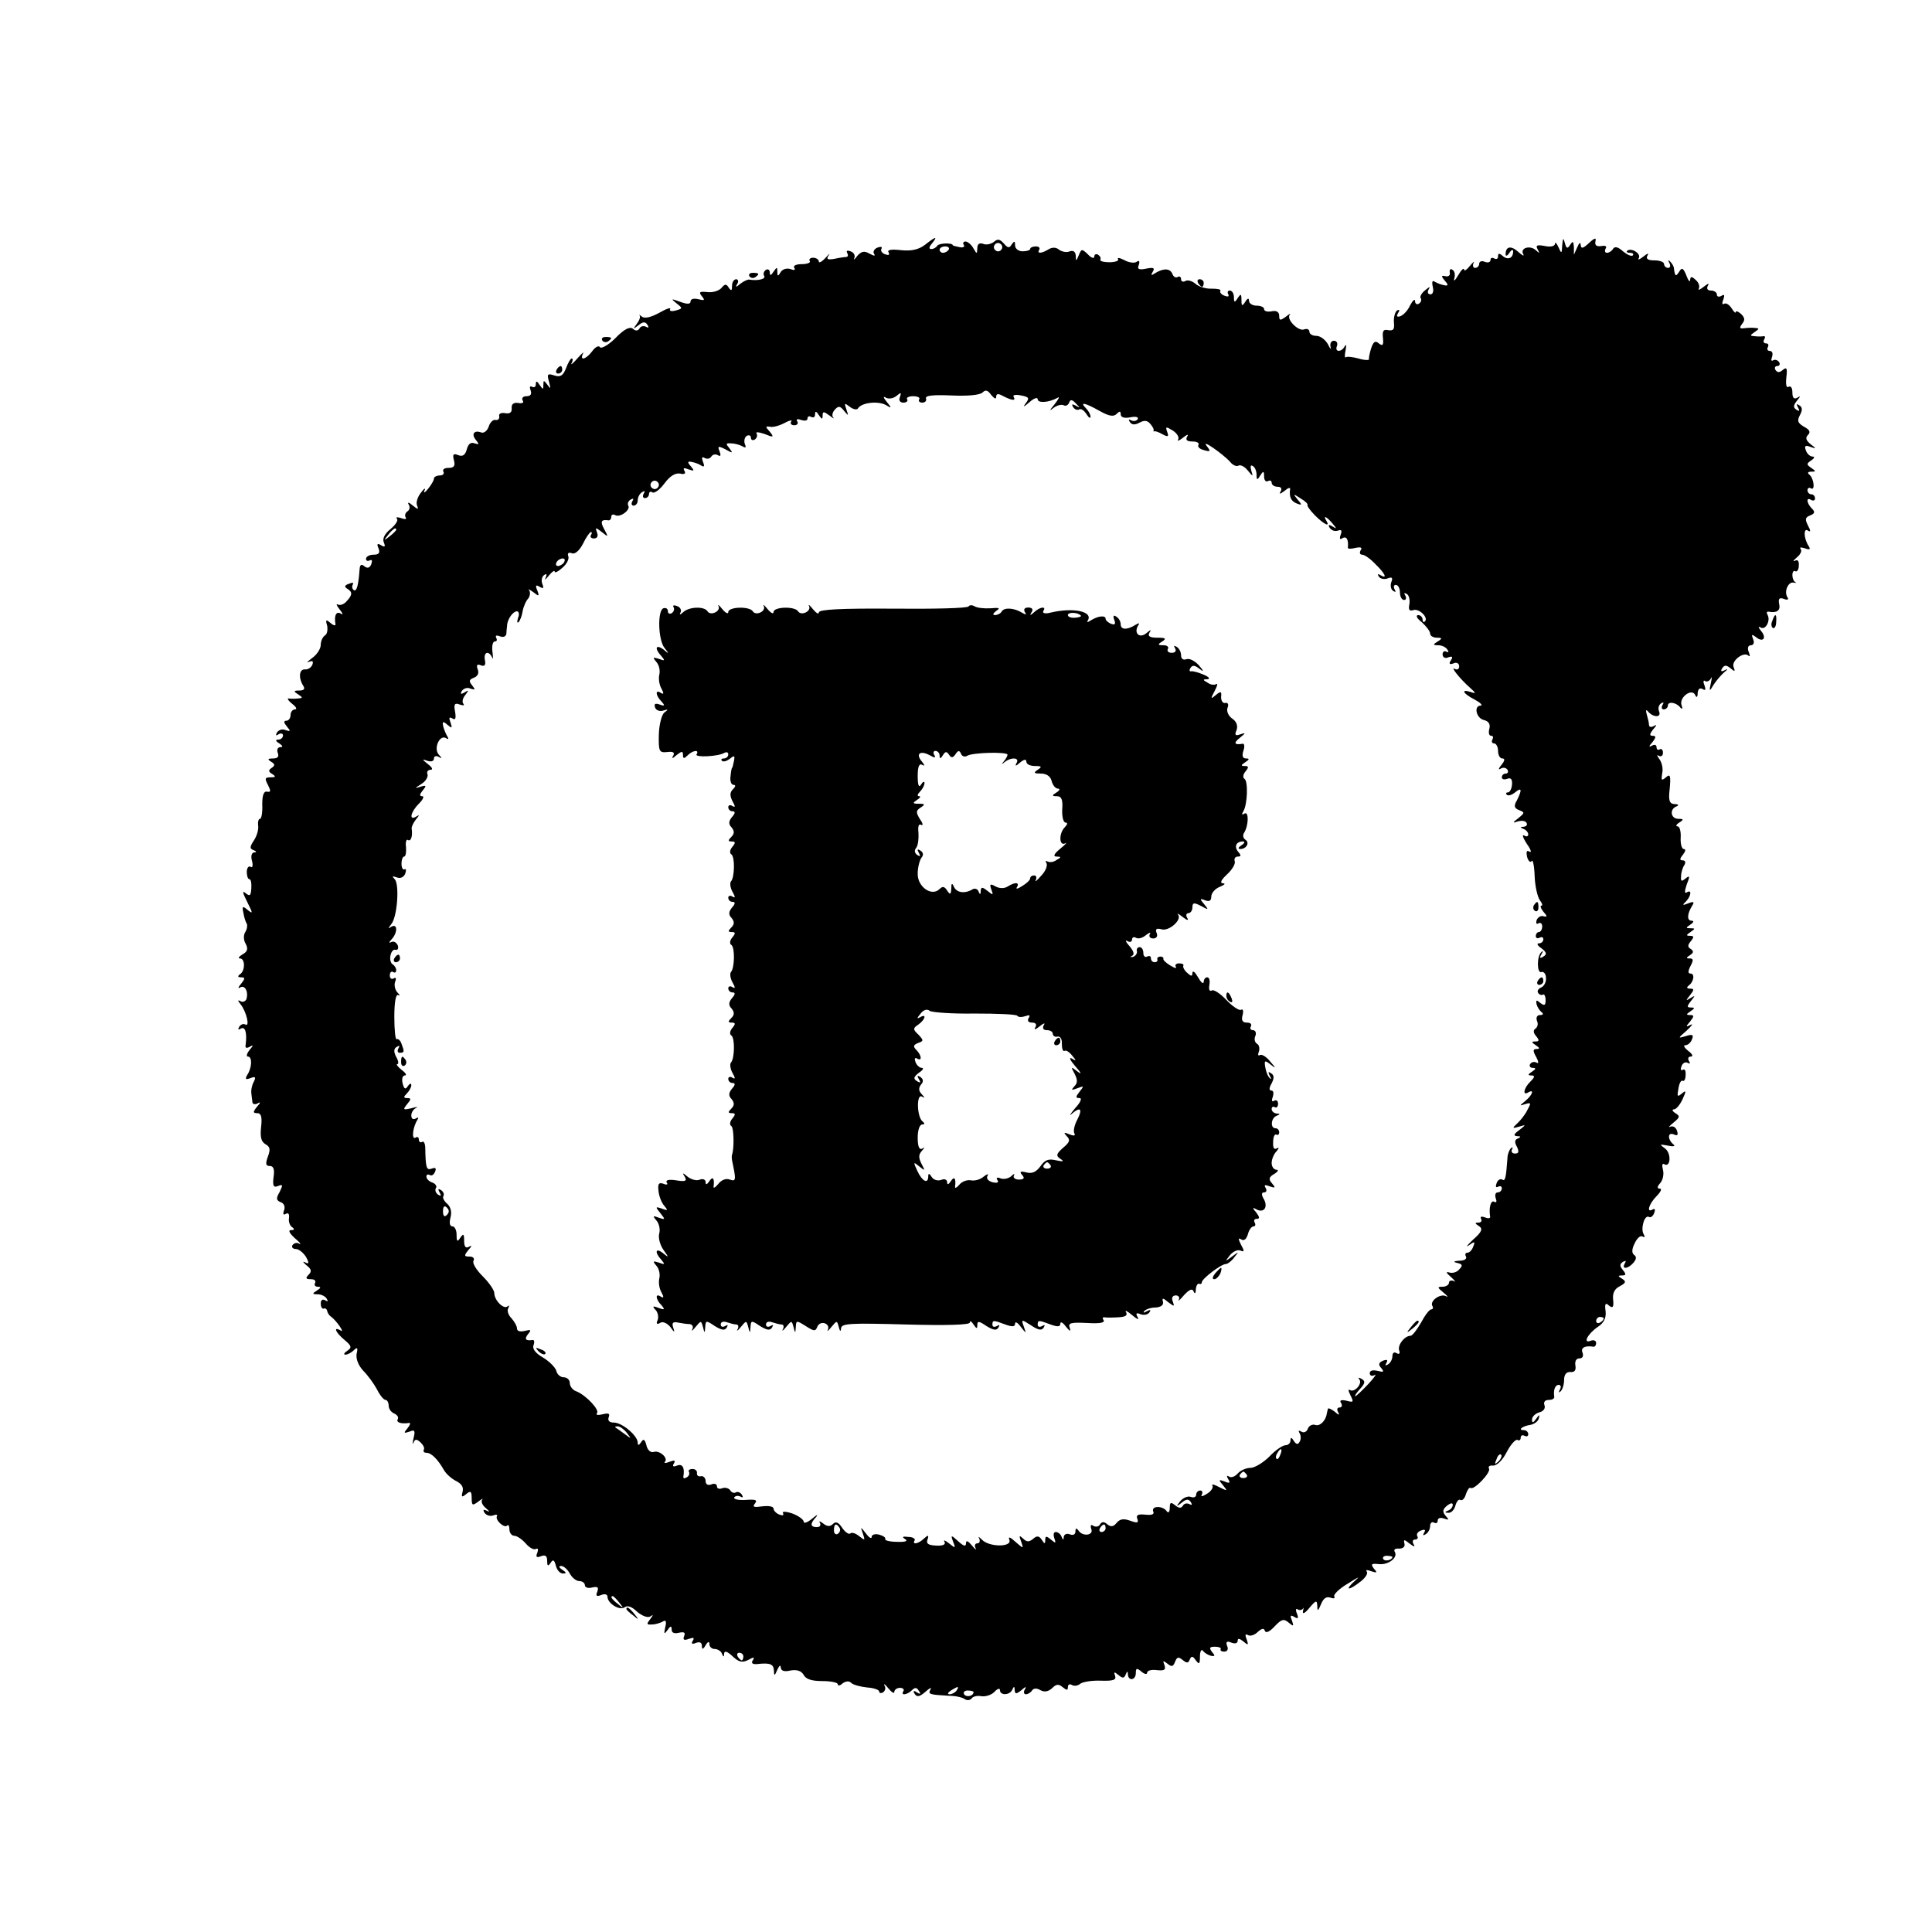
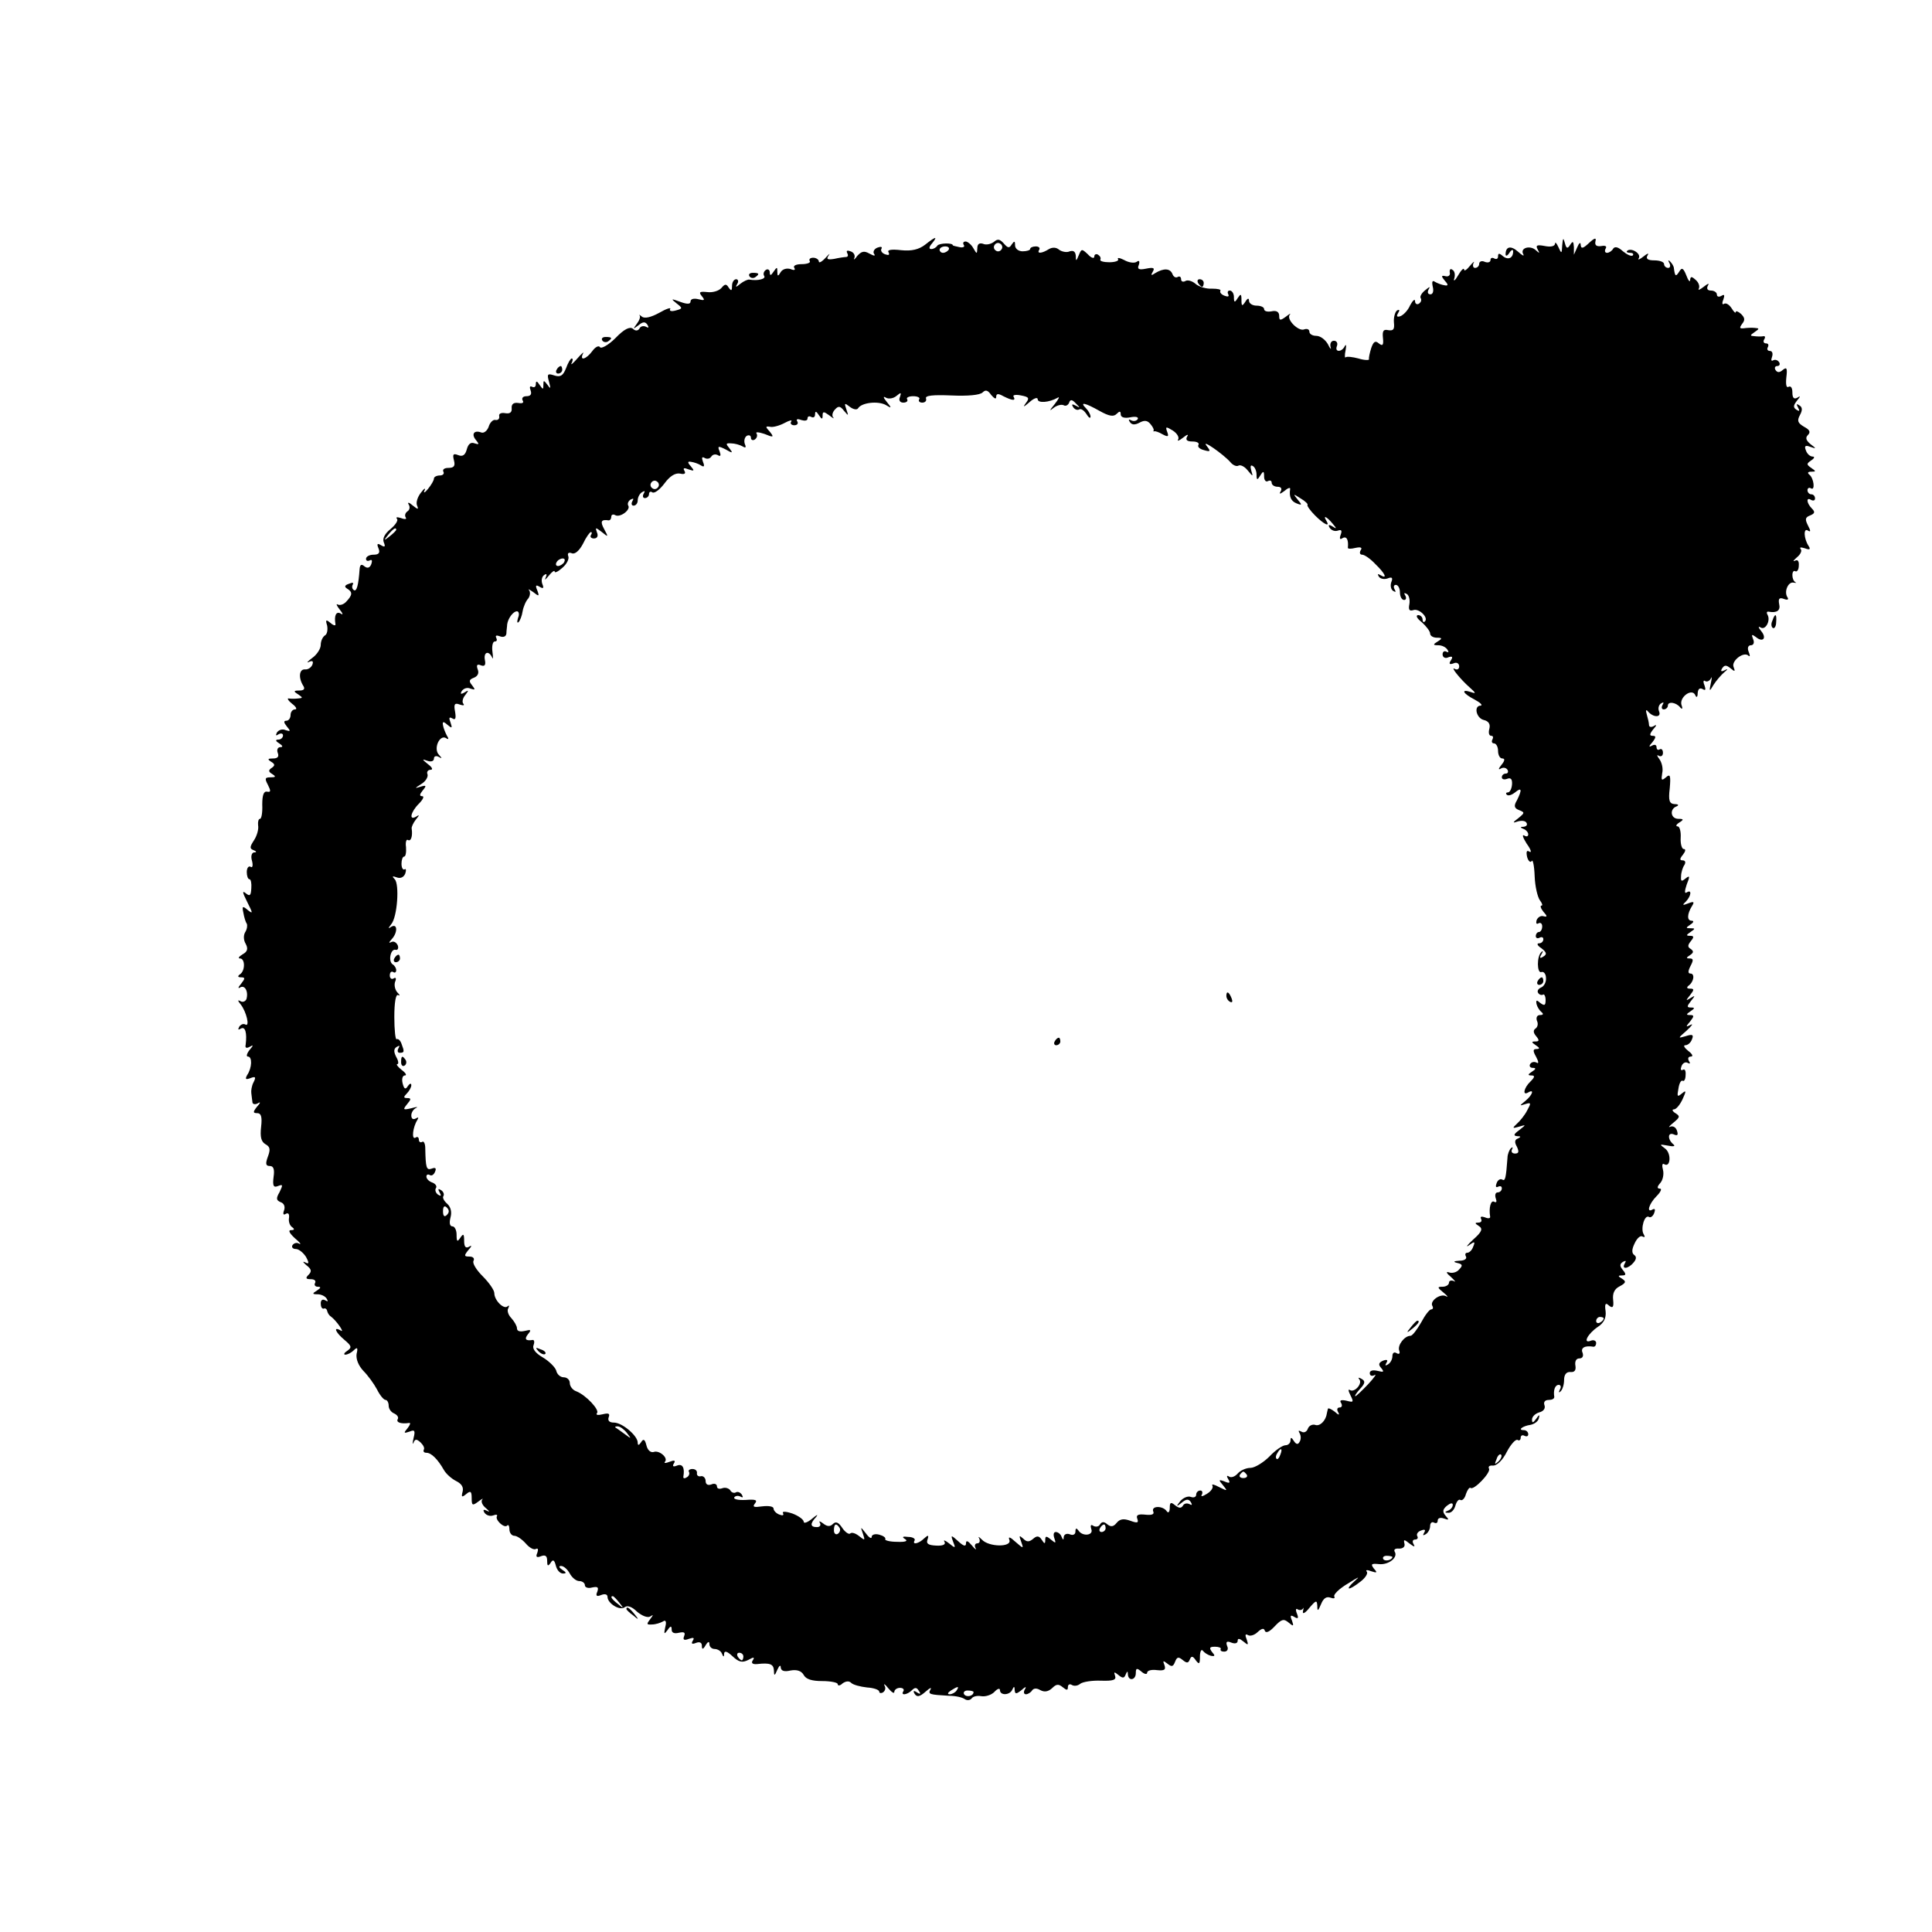
<svg xmlns="http://www.w3.org/2000/svg" version="1.0" width="512pt" height="512pt" viewBox="0 0 512 512">
  <g transform="translate(0,512) scale(0.1,-0.1)" fill="#000" stroke="none">
    <path d="M2451 4471c-16-12-35-17-63-14-26 3-38 1-33-6 3-7 0-8-9-5s-13 10-10 15-2 6-10 3c-9-3-13-11-10-16 5-7 1-7-12 0-14 8-21 6-32-6-7-10-11-12-8-6 3 7-1 15-10 18-8 3-12 2-9-4s3-10-2-11c-4 0-19-2-32-5-18-3-22-1-15 9 5 7 1 4-8-6-10-11-18-15-18-10s-7 10-15 10-12-4-9-9c3-4-7-8-21-8-15 0-24-4-20-10s-1-7-10-3c-10 3-21 0-26-8-7-12-9-12-9 1s-1 13-10 0c-7-11-10-11-10-2 0 7-5 10-10 7-6-4-8-11-5-16 6-8-16-14-39-10-4 1-15-4-24-11-12-10-14-10-8 0 4 6 2 12-3 12-6 0-11-8-11-17 0-14-2-15-9-5-6 10-10 10-19-1-7-8-24-13-38-11-20 2-23 0-14-11s7-12-9-8c-12 3-21 1-21-6s-8-8-27-1c-25 9-26 9-10-4 17-13 16-14-3-19-11-3-17-1-14 4s-10 1-29-10c-22-12-39-16-46-10-6 5-9 6-6 3 3-4-1-14-8-23-10-14-10-14 5-3 12 10 18 10 24 1 4-7 3-9-4-5-6 3-14 2-17-4-4-7-11-8-18-1-8 6-23-1-46-25-19-19-38-29-41-24s-12 1-20-10c-16-22-35-28-25-7 4 6-3 1-15-13s-19-19-15-12c3 6 4 12 0 12-3 0-10-12-15-26-8-20-15-24-31-19-18 6-20 4-14-17 5-18 4-20-4-8-10 13-11 13-11 0s-1-13-10 0c-7 11-10 11-10 2 0-7-4-10-10-7s-7-1-4-9c4-11 0-16-11-16-9 0-13-5-10-11 4-6 0-9-11-7-13 2-19-3-18-14s-5-15-17-13c-10 2-18-1-16-8 1-7-3-11-10-10-6 2-15-7-18-18-4-11-13-18-20-15-19 7-27-5-13-21 8-10 8-12-4-8-10 4-17-1-21-16s-11-20-23-15c-13 5-15 2-11-14 4-15 0-20-15-20-10 0-16-4-13-10 3-5-1-10-9-10-9 0-16-4-16-8 0-5-7-17-16-28-8-10-13-12-9-4s-1 6-9-5c-9-11-14-26-11-34 5-12 3-12-12 0-9 8-14 9-10 2 4-6 3-14-3-18s-8-11-5-16c4-5-2-6-12-2-10 3-15 3-11-2 4-4-4-16-17-27-15-12-22-25-18-35 5-12 3-14-7-8s-12 4-7-8 1-17-13-17c-11 0-20-5-20-11 0-5 4-7 10-4s7-1 4-10c-4-10-10-12-18-6-8 7-12 5-13-7-3-44-8-60-15-56-5 3-6 10-3 15s-1 6-10 2c-12-4-13-8-5-13 15-9 14-17-2-34-7-8-17-11-23-8-5 3-3-3 5-13 9-11 10-16 3-11-12 7-18-5-14-28 1-5-5-4-13 3-12 10-14 9-9-7 2-11 0-23-6-26-6-4-11-15-11-25s-10-26-23-35c-12-9-16-14-8-10 9 4 12 2 9-7-3-8-12-14-20-13-15 1-18-22-4-44 5-8 1-12-11-12-15 0-16-2-3-10 13-9 13-10 0-11-8-1-19-1-25 0-5 1-1-6 9-14 11-8 14-15 8-15-7 0-12-7-12-15s-5-15-11-15c-8 0-7-5 1-15 11-13 10-14-3-10-8 4-18 1-23-6-4-8-3-10 4-5 7 4 12 2 12-3 0-6-6-11-12-11-9 0-8-4 2-10 9-6 11-10 3-10-7 0-10-7-7-15 4-10 0-15-12-15-15 0-16-2-5-9 10-6 10-10 1-16s-9-10 1-16c11-7 10-9-4-9-15 0-16-3-7-20 8-16 8-20-2-18-9 2-13-9-13-34 1-21-2-38-6-38s-6-8-5-17c2-10-3-28-11-40-11-17-12-22-1-26 8-3 9-6 1-6-6-1-9-10-5-23 3-12 1-19-4-15-5 3-10-3-10-14 0-10 3-19 7-19s6-11 5-24c-1-20-4-22-15-13-10 8-8 1 4-23 15-30 16-33 2-22-14 12-16 11-12-7 2-12 6-25 9-29 2-4 1-14-4-22s-5-21 1-31c7-13 5-21-8-28-10-6-13-11-7-11 14 0 14-33 0-42-7-5-6-8 3-8 11 0 11-3 0-17-8-9-9-14-3-10 13 8 23-11 17-31-3-6-10-9-16-5-8 4-7 1 1-9 15-19 25-61 12-53-5 3-12 0-16-6-4-8-3-9 4-5 12 7 17-11 13-43-2-8 2-10 11-5 10 6 10 4-1-9-7-9-9-17-4-17 12 0 11-30-2-49-6-11-4-13 9-8s15 3 8-11c-5-9-7-23-6-29 1-7 2-18 3-24 0-5 7-7 14-3 8 5 8 2-2-9-11-14-11-17 1-17 10 0 13-10 10-36-3-27 0-39 11-46 13-7 14-14 7-33s-6-25 5-25c10 0 13-9 10-29-3-24 0-29 12-24 13 5 13 3 4-16-10-17-9-22 3-27 9-3 12-12 9-21-4-10-2-14 4-10 7 4 10 0 9-10-2-10 2-21 8-25 7-5 7-8-3-8-8 0-4-8 10-21 13-11 19-18 12-15-6 4-14 2-18-4-3-5 1-10 9-10s20-10 27-21c9-17 8-20-3-14-7 3-5 0 4-8 13-10 15-16 6-25s-8-12 6-12c9 0 14-4 11-10-3-5 0-10 7-10 9 0 9-3-2-10-13-8-13-10 2-10 9 0 20-5 24-12s3-8-4-4-12 1-12-8 3-15 8-14c4 2 8-1 9-6s5-12 10-15c15-11 38-45 26-37-21 12-14-5 10-25 19-16 20-20 7-29-8-5-10-10-5-10 6 0 16 5 23 12 9 9 11 6 7-10-2-14 5-31 18-45 12-12 28-34 36-49 8-16 18-28 23-28 4 0 8-7 8-15 0-9 7-18 15-21 8-4 12-10 9-15-5-9 10-13 30-10 5 1 3-5-4-14-11-13-10-14 5-9 14 6 16 3 11-17-3-13-3-19 0-12 4 10 8 10 19 0 7-7 11-15 8-19-2-5 1-8 7-8 13 0 30-17 46-45 6-11 21-24 33-30 14-7 20-16 17-28-4-15-2-16 10-6 11 9 14 7 14-11 0-20 2-21 18-9 9 7 14 9 10 5-4-5 0-15 10-23 9-8 11-11 3-7-10 5-12 3-7-5 5-7 15-10 23-7s12 2 10-2c-6-9 19-33 27-25 3 4 6-1 6-10s6-17 13-17 20-9 30-20c10-12 22-18 27-15 6 3 7-1 4-10-5-11-2-14 10-9 11 4 16 1 16-12 0-14 2-16 9-6 6 10 10 9 14-7 3-12 11-21 19-21 10 0 9 3-2 10-9 6-10 10-3 10s17-9 23-20 17-20 25-20 15-5 15-11 9-9 19-6c15 3 18 1 14-11-5-11-2-14 10-9 10 4 17 2 17-5 0-17 33-38 46-27 7 5 19 1 32-12 13-11 28-17 35-13 9 6 9 5 0-7-10-13-10-15 5-14 9 0 22 4 29 8 7 5 10 0 6-15-4-19-3-20 6-8 8 12 11 12 11 1 0-8 7-11 19-8 14 3 18 1 14-9s0-12 13-7c12 4 15 3 10-5s-2-10 8-6 16 1 16-7c0-11 3-11 10 1 6 10 10 11 10 3 0-7 6-13 14-13s17-6 19-12c4-10 6-10 6 0 1 8 8 6 22-7 17-16 26-18 42-10 14 8 18 8 12-1-5-7-1-11 11-10 35 4 44 0 45-17 0-15 2-15 9 2 5 11 9 14 9 6 1-9 9-12 26-8 17 3 29-1 35-12s21-16 49-16c23 0 41-4 41-8 0-5 6-5 13 2 9 6 17 7 23 1 5-5 24-10 42-12 17-1 32-6 32-11 0-4 5-5 10-2 6 4 8 12 4 18-3 7 2 3 10-7 9-11 16-15 16-10 0 6 7 11 15 11s12-4 9-9c-8-12 10-10 23 3 8 8 13 7 18-2 6-8 4-10-5-4s-11 4-6-4c6-9 13-8 29 6 11 10 17 12 13 6-7-13-4-14 49-17 17 0 35-4 42-9 6-4 14-3 18 2 3 5 14 8 25 6s27 3 35 11c8 9 15 11 15 5 0-15 27-14 33 2 4 9 6 8 6-2 1-11 4-11 18 0 11 10 14 10 9 2-4-7-3-13 3-13 5 0 13 5 16 10 4 6 12 7 22 1 11-6 21-4 31 5 11 11 17 12 28 3s14-9 14 0c0 7 5 9 10 6 6-4 16-3 23 3 7 5 31 9 55 8 32-1 41 2 37 13s-2 11 9 2 15-9 19 1 6 10 6 1c1-19 21-16 21 3 0 14 3 14 15 4 8-7 15-8 15-3 0 6 12 9 26 7 20-2 24 1 20 13-5 13-4 13 8 4 11-9 15-8 20 5s9 14 20 5 15-9 19 1 8 10 16-2c9-12 11-10 11 10 0 14 4 21 8 15 4-5 13-11 21-13 11-2 12 0 3 10-8 11-7 14 8 14 10 0 17-3 15-6-2-4 2-7 9-7 9 0 12 7 8 15-4 11-1 14 11 9 10-4 17-2 17 5s5 6 15-2c13-11 14-10 9 5-5 12-4 16 3 12 6-4 18 0 26 8 11 10 17 11 19 3 3-7 13-2 26 12 18 19 24 21 37 10s14-10 9 5c-6 14-4 16 6 10s12-4 7 9c-4 9-3 15 2 11 5-3 11-2 14 2 2 5 2 1 0-7-2-9 6-5 17 9 18 21 20 21 21 5 0-15 2-14 10 5 6 15 14 21 25 17 8-3 13-2 10 3s13 21 37 35c27 17 33 20 18 7-29-26-18-28 15-2 13 10 20 22 16 26-4 5 2 5 12 1 15-5 17-4 7 7-9 12-7 14 13 12 26-3 52 18 42 33-3 6 2 9 12 8 10 0 16 5 14 13-3 12-1 12 14 0 12-9 15-9 10-1-4 7-2 12 4 12s9 4 6 9 1 12 10 15c10 4 13 2 8-6-4-7-3-8 4-4s12 14 12 22 5 12 10 9c6-3 10-1 10 5 0 7 7 9 16 6 14-5 15-4 5 7-9 11-8 17 4 27 9 7 15 8 15 2s-6-13-12-15c-10-4-10-6 0-6 8-1 16 8 19 19s9 18 13 15c5-3 12 4 15 16 4 11 9 18 12 16 8-8 55 41 49 51-3 6 2 9 11 8 10 0 25 14 36 36 11 21 24 35 29 32 4-3 8 0 8 6s5 8 10 5c6-3 10-1 10 4 0 6-5 11-12 11-17 0-3 11 18 14 10 2 20 9 22 17 3 11 1 11-7-1-8-11-11-12-11-2 0 8 9 16 19 19 12 3 17 11 14 19s1 14 11 14c9 0 15 3 15 8-3 18 2 32 12 32 5 0 7-6 3-12-4-8-3-10 2-5s9 18 9 30c0 14 6 22 17 21s15 5 13 17c-2 11 2 19 10 19 9 0 12 6 9 15-6 13 6 20 29 16 4 0 7 4 7 10s-7 9-14 6c-23-9-8 19 19 37 15 10 22 23 20 41-3 20 0 24 9 15 10-8 13-4 11 15-2 17 3 29 17 36 17 9 18 13 7 20-12 7-12 9 0 9 10 0 11 3 2 14s-9 16 0 22c8 4 9 3 5-4-10-17 9-15 23 2 8 9 8 16 2 20-7 5-7 15 1 31 6 13 15 22 21 18 6-3 7-1 3 6-9 14 2 53 14 46 4-3 11 2 14 11 3 8 2 12-4 9-18-11-10 15 10 35 11 11 15 20 9 20-8 0-8 5 1 15 7 8 10 24 7 35s-2 18 3 15c17-11 20 28 3 41-16 12-16 12 7 8 14-3 21-2 15 3-16 13-16 33 0 27 11-5 13-2 9 10-3 9-11 13-18 10-6-3-2 2 9 11 17 14 18 17 5 25-8 5-10 10-4 10s16 12 23 27c10 22 10 25-2 15s-13-8-9 13c2 14 7 23 11 21 4-3 8 4 8 15 1 11-2 17-7 14-6-3-7 1-4 9 3 9 11 13 17 9 6-3 7-1 3 5-4 7-2 12 5 12s4 7-7 15c-10 8-14 15-8 15 7 0 15 7 18 16 5 12 1 14-17 8-21-6-21-6 3 15 14 13 18 19 10 15-13-7-13-5-1 9 11 14 11 17 0 17s-11 2 1 10 12 10 1 10-11 3 0 17c12 15 12 16-1 8s-13-7-1 8c11 14 11 17 0 17-9 0-10 3-4 8 14 10 17 32 5 32-7 0-7 6 0 20 8 15 8 20-2 20s-10 2 1 9c9 6 10 10 2 16-9 5-9 10 0 21s8 14-2 14c-11 0-11 2 1 10 13 9 13 10 0 10s-13 1 0 10c8 5 10 10 3 10-13 0-12 18 1 39 7 11 5 13-10 7s-17-5-6 5c14 15 16 33 2 24-6-4-6 3 0 21 9 22 8 25-3 16s-13-8-12 6c0 9 4 23 9 30 4 7 2 12-5 12-8 0-8 4 1 15 7 9 8 15 2 15-5 0-9 14-8 30 1 17-3 30-8 30-6 0-4 5 4 10 13 8 12 10-2 10-21 0-24 26-5 33 7 3 5 6-5 6-14 1-17 9-13 42 3 34 1 39-10 29-12-10-13-8-10 11 3 12-1 29-8 38-6 8-7 12-1 8 6-3 11 0 11 8s-4 12-9 9c-4-3-8 0-8 6s-5 8-12 4c-9-5-9-2 1 9 10 13 10 17 1 17s-9 4 1 17c10 11 10 14 2 9-7-4-13-3-13 3 0 5-3 18-6 28s-2 14 3 8c14-17 36-17 30-1-4 9-1 18 5 22 7 4 8 3 4-4s-2-12 3-12c6 0 11 5 11 10 0 12 22 9 33-5 5-6 7-3 3 7-6 21 29 46 37 25 3-7 6-4 6 6 1 11 5 15 13 11 8-5 9-2 5 10-4 9-3 15 2 11 5-3 12 1 15 7 3 7 3 2 0-12-5-23-4-24 7-5 7 11 20 26 28 33 10 8 11 11 2 6-10-5-12-3-7 5 6 9 11 9 22 0 12-10 13-9 8 4-6 16 28 42 40 29 4-3 4 1 0 11s-1 17 6 17 10 7 6 16c-5 13-4 14 7 6 19-16 30-3 14 16-8 10-8 13-1 9 13-8 27 19 18 34-3 5-2 9 3 8 22-4 32 3 28 20-3 15 1 18 12 14 10-4 14-2 10 4-10 15 2 42 16 39 7-1 9-1 5 1-5 3-8 11-8 19 0 9 4 13 8 10 4-2 9 4 9 15 1 12-3 17-10 13-7-3-4 1 5 9 10 8 14 18 10 22-4 5 1 5 11 2 13-5 16-3 10 6-13 20-14 49-2 41 8-5 8-1 0 14-8 16-7 21 6 26 12 5 14 9 5 18-15 15-16 32-2 23 6-3 10-1 10 4 0 6-4 11-10 11-5 0-10 5-10 11 0 5 4 8 9 5 12-8 8 27-4 36-6 5-4 8 5 8 13 0 13 1 0 10s-13 11 0 20c8 5 10 10 4 10-7 0-15 7-18 16-5 12-2 15 11 10 17-6 17-5 1 7-12 10-14 17-7 24 8 8 5 14-10 22-17 10-19 16-11 31 7 13 7 21-2 26-7 5-8 3-3-6s4-11-4-6c-9 6-9 11 1 24 10 12 10 14 1 8-9-5-13 0-13 14 0 12-4 18-10 15-6-4-8 6-6 25 3 24 1 28-9 20-9-8-15-8-20 0-3 5-1 10 5 10s8 5 5 10c-4 6-11 8-16 5s-6 1-3 9c3 9 1 16-6 16-6 0-8 5-5 10 3 6 1 10-5 10s-8 5-5 10c4 6 3 10-2 9-4-1-15-1-23 0-13 1-13 2 0 11s13 10 0 11c-8 1-22 0-29-1-11-1-12 1-4 12 8 10 7 16-3 26-8 7-14 9-14 5s-5 0-11 10c-6 9-14 15-20 12-5-4-6 2-2 11 4 12 3 15-5 10-7-4-12-2-12 3 0 6-7 11-16 11s-12 5-8 13c5 7 0 6-11-3-10-8-16-10-13-5 3 6 0 16-8 23-11 10-14 10-15 0 0-7-5-2-10 12-8 20-12 22-19 10-9-14-11-13-14 9 0 5-5 13-10 18s-6 3-2-4 2-13-3-13c-6 0-11 5-11 10 0 6-12 10-26 10-17 0-23 4-18 13 5 7 0 6-11-3-10-8-16-10-12-4 7 12-21 29-31 19-3-3 1-5 8-5s10-3 7-7c-4-3-15 2-26 11-12 11-21 14-26 7-3-6-11-11-16-11-6 0-7 5-4 11 4 6 0 9-11 7-13-2-18 2-16 12 3 11-2 10-17-4-16-15-21-16-22-5 0 8-4 6-9-6l-9-20v20c-1 16-3 17-10 6s-10-10-14 5-5 14-7-6c-1-23-2-23-10-5-5 11-9 15-9 9-1-7-12-9-27-6-21 4-25 2-19-9s5-11-5-2c-15 14-43 6-33-11 3-6-3-3-14 7-19 17-33 14-33-7 0-6 5-4 10 4s10 10 10 4c0-18-13-24-27-13-10 9-13 8-13 0 0-7-4-9-10-6-5 3-10 2-10-4s-7-8-15-5c-8 4-15 1-15-5s-5-11-11-11c-5 0-7 6-4 13 4 6-1 3-9-7-9-11-16-16-16-10-1 5-8-2-16-16s-13-17-10-8c3 10 1 20-5 23-5 4-8 1-7-7 2-7-3-12-11-10-12 3-12 0-2-12 10-11 9-14-1-12-7 1-18 5-25 9-7 5-9 1-6-13 3-12 0-20-6-20-7 0-9 5-5 13 5 8 3 8-9-2-9-7-15-17-12-21 3-5 1-11-5-15-5-3-10 0-10 7s-6 2-13-11c-6-14-18-26-26-29-9-3-11 0-6 8s4 11-3 7c-5-4-9-18-8-31 2-19-1-23-15-21-13 3-16-2-14-21s-1-22-11-14c-9 8-14 5-20-12-4-13-7-26-6-30 1-3-12-3-28 2-15 4-31 6-34 3-2-3-3 6 0 19 2 12 2 17-2 11-8-17-28-17-21 0 3 8-1 14-8 14s-11-7-9-16c3-9-1-6-7 7-7 12-20 22-31 22-10 0-18 5-18 11s-6 9-14 6c-15-6-48 27-38 39 4 5-1 2-10-5-15-11-18-11-18 2 0 10-7 15-20 12-11-2-20 0-20 6 0 5-9 9-20 9s-20 6-20 13c0 8-4 7-10-3-8-12-10-12-10 5s-2 17-10 5c-8-13-10-12-10 3 0 9-5 17-11 17-5 0-7-4-4-10s-1-7-9-4c-9 3-14 9-12 13 3 4-7 6-22 6-15-1-35 5-44 13s-22 11-27 7c-6-3-11-1-11 5s-4 9-9 6-11 0-14 8c-6 15-23 16-46 2-10-7-12-6-6 4s2 12-18 8c-19-4-24-1-19 10 3 10 1 13-6 8-6-4-21-2-33 5-12 6-19 7-16 2 3-4-8-8-23-8s-26 3-24 7 0 9-6 13c-5 3-10 1-10-5s-8-4-17 6c-16 15-17 15-24-2s-8-17-8-2c-1 11-6 15-16 12-8-4-21-1-28 4-8 7-18 7-27 2-19-12-33-13-26-2 3 5-1 9-9 9s-15-3-15-7c0-3-9-6-20-6s-20 7-20 16c0 12-2 12-9 2-6-10-10-10-21 3-10 11-16 13-26 4-8-6-21-9-29-5-10 3-15-1-15-12-1-16-1-16-11 1-5 9-15 17-20 17-6 0-8-4-5-9 4-5-2-8-11-6-10 2-18 4-18 5 0 7-36 6-41-1-3-5-10-9-16-9-7 0-6 6 2 15 16 20 10 19-19-4zm203-12c-3-5-10-7-15-3-5 3-7 10-3 15 3 5 10 7 15 3 5-3 7-10 3-15zm-140-1c-3-4-9-8-15-8-5 0-9 4-9 8 0 5 7 9 15 9s12-4 9-9zm126-390c0 9 5 10 19 2 24-12 34-13 27-1-3 4 6 6 20 3 21-4 23-7 12-21-8-11-5-10 10 3 12 11 22 14 22 8 0-11 30-9 53 4 6 4 3-3-8-17-14-17-15-20-3-10 9 7 21 10 27 7 5-3 11 0 14 6 3 10 8 10 18-1 12-12 12-13 0-6-10 5-12 4-7-4 4-6 11-9 16-6s13-3 19-12c6-10 11-13 11-7 0 5-5 15-12 22-18 18-3 15 36-7 25-14 37-16 45-8s11 8 11-1c0-8 10-11 25-8s23 1 20-5c-4-5-11-6-17-3-7 4-8 2-4-4 5-8 13-9 26-2s21 6 29-4c6-7 10-15 8-17-1-2 0-3 2-2s12-2 22-8c15-8 17-6 12 7-5 14-3 14 15 3 11-7 18-18 14-24-3-5 3-3 13 5 11 9 16 10 11 3-5-9 0-13 14-13 12 0 19-4 16-9s3-11 15-14c17-5 18-3 7 11-17 21 43-21 62-42 7-9 17-13 22-10s16-2 24-12c15-18 15-18 10-1-3 11-2 16 4 12 6-3 10-14 10-23 0-15 2-15 10-2s10 12 10-3c0-10 5-15 10-12 6 3 10 1 10-4 0-6 7-11 16-11s12-5 8-12c-5-8-2-8 10 1 9 8 16 10 15 5-3-20 2-32 17-38s15-4 3 10c-13 16-12 16 8 3 12-7 20-15 18-17s7-15 20-28c24-24 41-32 30-14-10 16 1 11 16-7 12-14 12-16 0-8-10 6-12 4-7-4 5-7 14-10 22-7 9 3 11 0 7-11s-2-14 5-9c11 6 16-5 14-25-1-4 8-4 20-1 14 3 19 1 14-6-4-7-2-12 4-12s22-11 35-25c26-25 33-41 13-29-7 4-8 3-4-4 4-6 14-8 23-5 12 5 15 2 10-10-3-9-1-19 5-23 7-4 8-3 4 4s-2 12 3 12c6 0 11-9 11-20s5-20 11-20c5 0 7 5 3 12-4 6-3 8 4 4 6-3 9-16 7-27-3-15 0-19 10-16 15 6 42-20 31-30-3-3-6-1-6 5 0 7-6 12-12 12-7-1-3-9 10-19 12-11 22-24 22-30s8-11 18-11c14 0 15-2 2-10s-13-10 2-10c9 0 20-5 24-12 4-6 3-8-3-5-5 3-10 0-10-7 0-8 7-12 15-8 11 4 13 1 7-8s-4-12 7-8c8 4 15 0 15-8 0-7-5-10-11-7-15 9 14-27 39-49 17-15 17-17 3-12-28 9-21-4 10-20 15-8 22-15 16-16-19 0-12-33 8-38 13-3 18-11 15-23-3-11-1-19 5-19 5 0 6-4 3-10-3-5-1-10 4-10 6 0 11-9 11-20s5-20 11-20c8 0 7-6-2-17-8-10-9-14-2-10 6 4 14 3 18-3 3-5 1-10-4-10-6 0-11-4-11-10 0-5 6-7 14-4 10 4 14-1 13-15-1-12-6-21-11-21s-6-3-3-6c4-4 13-1 22 6 18 15 19 7 5-21-9-15-7-21 6-26 15-6 15-7-2-21-16-12-16-14-2-9 10 3 20 2 23-3 4-6 0-10-7-11-10 0-10-2 0-6 6-2 12-9 12-14 0-6-5-7-11-3-6 3-3-6 7-22 11-15 14-25 7-21-7 5-9 0-6-14 3-11 9-16 12-11 3 6 7-12 8-40s8-56 14-64 8-14 4-14-2-7 5-16c11-12 11-15 0-12-7 2-15-3-18-11-2-8 0-11 5-8s10 0 10-8-4-15-9-15c-4 0-8-5-8-11 0-5 5-7 10-4 6 3 10 1 10-4 0-6-5-11-12-11-6 0-4-6 7-13 14-11 15-16 5-22-9-6-11-4-5 6 5 8 4 11 0 6-13-11-12-58 0-53 6 2 12-5 12-16 1-10-5-22-13-25-7-3-11-9-8-14s9-7 13-5c3 3 7-4 7-14 0-15-3-16-14-8-10 9-12 8-10-3 2-8 8-17 13-21 6-5 5-8-4-8-7 0-11-6-8-15 4-8 2-17-4-21s-6-11 2-20c9-11 8-14-2-14-11 0-11-2 1-10 11-7 11-10 2-10-10 0-10-5-1-21 7-13 7-19 1-15-6 3-13 2-17-4-3-5 0-10 7-10 9 0 9-3-2-10s-12-10-2-10 10-4-2-16c-18-17-22-39-6-29 17 10 11-7-7-22-17-14-17-14-1-9s16 3 5-17c-6-12-19-28-27-35-13-12-12-13 5-8 20 6 20 6 1-9-15-11-16-15-5-16 10 0 10-2 2-6-9-3-10-10-3-22 6-13 5-18-5-18-8 0-11 5-8 11s2 7-3 3c-4-4-9-16-9-25-4-55-6-63-14-58-5 3-12-1-15-10-3-8-2-12 4-9s10 1 10-4c0-6-5-11-11-11s-8-7-5-16c3-8 2-12-4-9-9 6-15-16-11-39 1-5-5-6-14-2-9 3-13 2-10-4s0-10-7-10c-10 0-10-2 1-9s9-15-15-36c-16-15-21-22-11-15 15 11 17 10 11-4-3-9-10-16-16-16-5 0-6-5-3-10 3-6-4-11-17-11-16-1-18-3-6-6 14-3 15-7 5-17-6-8-19-11-27-8-9 3-7-2 5-12 11-10 14-15 8-11-7 3-13 1-13-4 0-6-8-11-17-11-15 0-14-2 3-16 10-8 13-13 6-9-15 8-44-13-36-26 3-5 1-9-3-9-5 0-17-16-27-35-11-19-23-35-28-35-16 0-35-25-30-39 3-8 0-11-7-7-6 4-11 1-11-8 0-8-5-18-12-22s-8-3-4 4c5 8 2 10-9 6-11-5-13-10-5-19 9-11 7-12-9-8-13 3-21 1-21-6s6-9 13-5c6 4-1-7-17-24-17-18-32-32-34-32-3 0 3 9 12 19 14 15 15 21 4 27-7 4-10 4-6-1 10-11-12-36-24-29-6 4-5-2 1-14 9-18 8-19-11-14-14 3-19 1-14-6 4-7 2-12-4-12s-8-5-4-12c5-9 2-9-9 1-9 7-18 11-18 7-1-3-2-9-3-13-3-19-19-34-31-29-7 2-16-2-19-10-3-9-11-12-17-8-8 4-9 3-5-4s4-17 0-23c-4-8-9-7-15 2-6 10-9 11-9 2 0-7-6-13-13-13-8 0-27-13-43-30-16-16-39-30-50-30-12 0-27-7-34-15s-17-12-23-8-7 1-2-7c6-10 4-12-10-6-16 6-16 4-4-10 13-16 12-16-10-5-13 7-21 9-18 4s-3-15-15-22c-11-7-17-8-13-2 3 6 1 11-4 11-6 0-11-5-11-11s-6-9-14-6-20-2-28-11c-12-15-11-16 4-4 12 10 18 10 24 1 4-7 3-9-4-5-6 3-14 2-17-4-5-8-11-7-21 1-11 9-14 8-14-7 0-11-4-15-8-9-10 15-41 15-36 0 4-8-3-11-21-9-19 2-25-1-21-11 4-11 0-12-19-5-17 6-27 5-36-6-8-10-15-11-24-4-9 8-15 8-20 0-3-6-11-7-17-4-7 5-9 2-6-8 7-17-23-21-34-4-5 7-8 7-8-3 0-7-6-11-15-7-8 3-15 0-16-7 0-9-2-9-6 1-2 6-9 12-15 12s-7-7-4-16c5-14 4-15-9-4-12 10-15 10-15-1s-2-11-9 0-13 12-23 3c-11-9-17-9-27 1-10 9-11 8-5-8 7-20 7-20-15-1-14 13-20 15-16 5 7-20-55-19-73 1-8 8-11 9-7 3 3-7 1-13-5-13s-8-6-5-12c4-7-1-4-9 6-11 13-16 15-16 6s-6-8-20 5c-20 18-21 18-14-1 7-17 6-18-11-4-10 8-16 10-12 4 4-7-4-11-22-10-21 1-27 5-23 16 4 12 2 13-9 3-14-14-33-18-25-5 2 4-5 9-17 9-15 2-18 0-8-6 8-5 0-8-22-7-19 0-33 4-31 7 2 4-5 9-16 12s-20 0-20-6-7-2-15 9c-15 19-15 19-8-1 6-18 5-18-10-6-10 8-20 11-24 7-3-3-13 3-21 15-10 15-17 18-25 10-7-7-15-7-26 2-8 6-12 7-8 1 3-6 0-11-8-11-18 0-19 9-2 27 6 8 2 6-10-4-13-11-23-14-23-9 0 6-14 16-30 22-18 6-28 6-25 1 3-6-1-7-9-4-9 3-16 11-16 16 0 6-13 8-30 6-22-3-27-2-19 8 7 9 1 11-25 9-20-1-33 2-30 7 3 4 10 5 16 2 7-4 8-2 4 5-4 6-11 9-16 6s-12 0-15 6c-4 5-13 8-21 5s-14-1-14 5-7 9-15 5c-9-3-15 0-15 9 0 8-6 14-12 13-7-2-12 2-11 8s-4 11-12 11-12-4-9-8c2-4 0-11-6-14-6-4-10-3-9 2 4 23-2 35-17 29-10-4-13-2-8 6s1 9-12 4c-10-4-15-4-12 0 10 10-15 32-30 26-8-2-16 5-19 18-4 16-8 18-14 8-6-9-9-9-9-1 0 18-41 53-63 53-12 0-17 5-14 14 4 10 0 12-16 8-12-3-19-2-15 3 8 8-29 48-55 58-9 3-17 13-17 22 0 8-7 15-16 15s-18 8-20 18c-3 9-19 25-36 35-19 11-28 23-24 32 3 8 2 14-2 14-19-3-23 2-13 15 10 12 8 13-8 9-13-3-21-1-21 7 0 6-7 18-15 27-8 8-12 20-8 26 3 7 3 9-2 5-10-9-35 16-35 35 0 8-14 28-31 45s-28 35-24 41c3 6-1 11-11 11-14 0-15 2-3 17 10 11 10 14 2 9-9-5-13 0-13 16 0 18-2 20-10 8s-10-11-10 8c0 12-5 22-11 22-7 0-9 9-5 24s0 28-9 36c-8 7-13 16-10 20 3 5 0 12-6 16-8 5-9 3-4-6s4-11-4-6c-6 4-9 12-6 17 4 5-1 12-9 15-9 3-16 10-16 16 0 5 4 7 9 4s11 1 14 9c4 9 1 12-9 8-14-5-16 2-17 54 0 12-4 20-8 17-5-3-9 0-9 6s-4 9-9 5c-11-6-7 28 5 47 4 7 3 8-4 4s-12-1-12 8c0 8 6 17 13 20 6 3 1 3-13-1-22-5-23-4-11 11 11 13 11 16 0 16-10 0-10 3-1 12 7 7 12 17 12 22 0 6-4 5-9-2-6-10-10-9-14 7-3 12 0 21 6 21s2 7-9 15c-10 8-15 15-11 15s3 9-3 19c-7 14-7 22 2 27 7 4 8 3 4-4s-2-12 3-12c13 0 13 3 5 24-3 9-9 14-13 12-3-2-6 24-6 59 0 39 4 61 10 58s5 0-2 7c-6 7-9 19-6 28 4 9 2 13-4 9-5-3-10 0-10 8s4 12 9 9c4-3 8-1 8 5 0 5-4 12-9 15-13 8-6 42 7 39 6-2 9 4 6 12-4 8-11 12-18 8-6-3-6-1 2 8 16 17 16 43-1 33-9-6-9-5 0 7 16 19 22 106 9 119-8 8-6 9 5 5 10-4 19 0 23 10 3 9 2 14-2 11-4-2-8 4-8 15 0 10 3 19 7 19s6 11 5 25c-2 13 1 22 5 19 8-5 13 10 10 30-1 4 4 15 11 24 10 12 10 14 1 8-20-12-15 12 7 34 11 11 15 20 9 20-8 0-7 5 1 15 11 13 10 15-6 10s-15-4 2 7c12 7 19 19 17 26-3 6 1 12 8 12s5 6-7 15c-16 13-16 14-2 9 11-4 18-1 18 6 0 6 6 8 13 4 9-5 9-4 0 6-15 16 2 54 19 44 7-5 8-2 2 7-4 8-9 20-10 27-2 10 1 11 12 1 12-10 13-9 8 6-5 13-4 16 5 11 8-5 10 0 7 18-4 20-1 24 12 19 9-3 14-3 10 2-4 4-2 15 5 23 10 13 9 14-2 7-10-6-12-4-7 4 5 7 15 10 23 6 13-4 13-3 4 9-9 11-8 15 5 20 10 4 14 12 10 22-4 11-2 15 8 11s14 0 11 14c-4 21 10 26 19 7 3-7 3-1 1 15-2 15 1 27 6 27 6 0 7 4 4 10s1 7 9 4c10-4 17-1 18 7 0 8 2 19 2 24 2 16 16 35 26 35 5 0 7-8 3-17-3-10-3-15 1-12 4 4 9 16 11 29 2 12 9 28 15 34 5 7 6 17 2 22-4 4 1 2 11-5 15-12 17-12 11 4-6 14-4 16 6 10s12-4 7 8c-3 9-1 19 5 23 7 5 8 2 4-7-4-8 0-5 8 5 9 11 16 16 16 11 0-4 9 0 20 10 12 10 19 24 16 31-3 8 1 11 9 8 8-4 20 6 30 25 8 17 18 31 21 31s3-4 0-8c-3-5 1-9 8-9 9 0 12 7 8 16-5 14-4 14 13 1 17-14 18-14 6 8-11 20-8 26 12 23 4 0 7 4 7 10 0 5 5 7 10 4 13-8 42 14 35 25-3 5 0 12 6 16 8 4 9 3 5-4s-2-12 3-12c6 0 11 6 11 14s5 18 12 22 8 3 4-4-2-12 3-12c6 0 11 5 11 11 0 5 4 8 9 4 6-3 20 8 32 24 14 19 28 28 41 26 12-3 16 0 12 7-5 8-1 9 11 4 15-5 16-4 6 8-10 11-9 14 1 12 7-1 19-5 25-9 9-6 11-3 6 9-4 11-3 15 5 10 6-3 13-2 17 4s11 7 17 4c8-5 9-1 5 10-6 14-4 15 16 5 19-11 20-10 10 3-10 12-10 14 5 13 9 0 23-4 30-8 8-5 10-3 6 6-3 8-1 18 5 22 6 3 11 1 11-5s5-8 10-5c6 4 8 11 5 16-4 5 6 4 21-1 24-10 26-9 14 6-12 13-12 15 1 13 7-2 25 3 38 10s21 9 18 4c-4-5 0-10 8-10s11 5 8 10c-4 6 0 8 10 4 10-3 17-2 17 4s5 7 10 4c6-3 10 0 10 7 0 9 3 9 10-2 8-12 10-12 10-1s3 11 18 0c9-7 14-10 10-5-4 4-2 14 5 21 9 10 14 9 24-4 12-14 12-14 6 4-6 17-5 18 9 7 9-7 19-9 22-4 9 15 52 20 73 9 16-10 17-9 3 8-10 12-10 16-2 11 7-4 20-2 28 5 12 10 13 9 9-3-4-9 0-15 9-15 8 0 13 4 10 9-3 4 4 8 16 8s19-4 16-8c-3-5 1-9 8-9 8 0 12 5 10 11-3 8 19 10 67 8 44-2 76 1 83 8 8 8 14 6 23-7 8-9 13-12 13-5zm-896-239c-3-5-10-7-15-3-5 3-7 10-3 15 3 5 10 7 15 3 5-3 7-10 3-15zm-694-113c0-2-8-10-17-17-16-13-17-12-4 4s21 21 21 13zm445-86c-3-5-11-10-16-10-6 0-7 5-4 10 3 6 11 10 16 10 6 0 7-4 4-10zm-311-1730c-6-6-10-3-10 10s4 16 10 10c7-7 7-13 0-20zm3066-274c0-3-4-8-10-11-5-3-10-1-10 4 0 6 5 11 10 11 6 0 10-2 10-4zm-2589-303c13-17 13-17-6-3-11 8-22 16-24 17-2 2 0 3 6 3s17-8 24-17zm1732-58c-3-9-8-14-10-11-3 3-2 9 2 15 9 16 15 13 8-4zm578-18c-10-9-11-8-5 6 3 10 9 15 12 12s0-11-7-18zm-667-35c3-5-1-9-9-9s-12 4-9 9c3 4 7 8 9 8s6-4 9-8zm-1079-141c3-5 1-12-5-16-5-3-10 1-10 9 0 18 6 21 15 7zm705-1c0-5-5-10-11-10-5 0-7 5-4 10 3 6 8 10 11 10 2 0 4-4 4-10zm760-76c0-8-19-13-24-6-3 5 1 9 9 9s15-2 15-3zM1641 873c13-16 12-17-3-4-17 13-22 21-14 21 2 0 10-8 17-17zm329-143c0-5-2-10-4-10-3 0-8 5-11 10-3 6-1 10 4 10 6 0 11-4 11-10zm565-90c-3-5-12-10-18-10-7 0-6 4 3 10 19 12 23 12 15 0zm45-4c0-11-19-15-25-6-3 5 1 10 9 10 9 0 16-2 16-4z" />
-     <path d="M1785 3511c3-5 1-12-5-16-5-3-10-1-10 5 0 7-5 10-12 8-16-6-14-84 3-105 13-16 12-17-3-4-21 15-24 2-5-18 10-12 9-13-7-7-16 5-17 4-6-9 7-8 10-23 7-34-2-10 0-26 6-36 7-13 6-16-2-11-15 10-14-7 2-23 10-11 9-13-5-8-12 4-15 2-12-8 3-8 13-11 22-8 13 4 14 3 3-5-7-5-14-30-15-58-1-46 1-49 22-47 16 2 21-1 16-10-5-8-2-8 9 2 14 11 17 11 17 0 0-10 3-10 12-1 14 14 32 16 24 3-6-9 58-6 74 4 6 3 10 1 10-4 0-6-5-11-12-11-6 0-8-3-5-6 4-4 13-1 21 5 12 10 14 9 11-6-2-10-4-18-5-18s-3-10-4-22c-2-13 2-23 8-23s6-4-2-12-8-17-1-31c8-14 8-18 0-13-6 4-11 2-11-3 0-6 5-11 11-11 8 0 8-5-1-15-9-11-10-19-1-28 8-10 7-17-1-25-9-9-9-12 1-12s11-3 2-14c-7-8-8-17-3-20 10-6 9-62-1-72-3-4-2-16 4-27 8-14 8-18 0-13-6 4-11 2-11-3 0-6 5-11 11-11 8 0 8-5-1-15-9-11-10-19-1-28 8-10 7-17-1-25-9-9-9-12 1-12s11-3 2-14c-7-8-8-17-3-20 10-6 9-62-1-72-3-4-2-16 4-27 8-14 8-18 0-13-6 4-11 2-11-3 0-6 5-11 11-11 8 0 8-5-1-15-9-11-10-19-1-28 8-10 7-17-1-25-9-9-9-12 1-12s11-3 2-14c-7-8-8-17-3-20 10-6 9-62-1-72-3-4-2-16 4-27 8-14 8-18 0-13-6 4-11 2-11-3 0-6 5-11 11-11 8 0 8-5-1-15-9-11-10-19-1-28 8-10 7-17-1-25-9-9-9-12 1-12s11-3 2-14c-7-8-8-17-3-20 7-4 8-59 2-76-1-3-1-9 0-15 11-52 11-57-6-51-10 4-22-1-30-11s-14-13-13-8c3 22-2 29-11 15-6-9-10-11-10-3 0 7-7 10-15 7-8-4-23 0-32 7-14 12-16 12-8 0 6-11 1-13-23-9-19 3-29 1-25-6 4-5 0-7-9-3-12 4-15 0-13-18 1-14 8-32 15-40 11-13 10-14-6-8-17 6-18 5-4-12s13-18-4-12c-16 6-17 5-6-8 7-8 10-24 7-34-3-11 2-30 11-43 15-21 15-22-1-9-20 16-23 2-4-18 10-12 9-13-7-7-16 5-17 4-6-9 7-8 10-23 7-34-2-10 0-26 6-36 7-13 6-16-2-11-15 10-14-7 2-23 10-12 8-13-8-7-15 6-17 4-8-5 6-6 9-18 6-27-5-10-2-13 6-8 7 5 18 0 27-10 11-16 13-16 8-2-4 12-1 16 13 13 10-2 24-4 31-4 7-1 10-7 7-13-4-7 0-5 8 5 15 18 15 18 20 0 4-17 5-17 6 1 1 17 3 17 25 2 18-11 27-13 32-4 4 7 3 8-4 4s-12-2-12 4c0 7 7 9 16 6s20-6 25-6c6 0 7-6 4-12-4-7 0-5 8 5 15 18 15 18 20 0 4-17 5-17 6 1 1 17 3 17 25 2 18-11 27-13 32-4 4 7 3 8-4 4s-12-2-12 4c0 7 7 9 16 6s20-6 25-6c6 0 7-6 4-12-4-7 0-5 8 5 15 18 15 18 20 0 4-17 5-17 6 1 1 17 2 17 26 2 22-14 26-15 31-2 3 8 12 12 20 9s11-10 8-17c-3-6 1-3 9 7 15 18 15 18 20 0 3-12 5-13 6-3 1 13 25 14 171 10 110-3 170-1 170 5s5 3 10-5c8-12 10-12 10-1s5 10 24-3c18-11 27-13 32-4 4 7 3 8-4 4s-12-2-12 3c0 13 2 13 34 1 19-7 26-6 26 2 0 7 7 3 15-8 15-19 15-19 8 1-7 19-6 19 19 3 19-13 29-15 34-6 4 7 3 8-4 4s-12-2-12 3c0 13 2 13 34 1 19-7 26-6 26 2 0 7 7 3 15-8 10-12 13-14 10-3-5 13 2 15 45 13 32-2 48 0 45 7-4 5-3 9 2 8 4-1 21-1 36 0 20 1 26 5 21 14-4 6 3 3 16-8s20-14 15-6c-6 11-4 13 8 8 9-3 19-1 23 5 5 7 2 8-7 3-8-5-11-4-6 1s18 9 30 9c13 1 21 6 19 15-3 11 0 11 14-1 16-12 17-12 12 2-4 9-1 16 8 16 7 0 11-5 8-11s3-1 14 12c14 15 22 18 25 10s6-6 6 5c1 9 4 16 9 15 4-2 7 0 7 4 0 9 51 48 63 48 5 0 16 8 23 18 13 16 13 16-6 2s-19-14-6 3c8 10 20 16 28 13 11-5 11-1 2 15-8 16-8 20 1 14 7-4 13 1 17 14 3 12 10 21 15 21s6 5 3 10c-3 6-1 10 6 10 8 0 7 5-2 17-10 11-10 14-1 9 20-12 33 3 22 25-8 13-7 19 0 19 6 0 8 5 4 12-5 8-2 9 11 4 15-5 16-4 6 8-10 11-8 17 6 25 10 6 12 11 6 11-7 0-13 8-13 18s6 24 13 31c7 9 7 11 1 8-8-5-11 2-10 17 0 13 4 22 9 19 4-2 7 1 7 6 0 6-4 11-10 11-14 0-12 27 3 33 10 4 10 6 0 6-7 1-13 6-13 12 0 5 4 8 8 5 5-3 9 1 9 9s-5 11-10 8c-6-4-8 0-4 10 3 10 2 17-4 17s-6 7 1 19c7 14 7 22-2 27-7 5-8 3-3-7 5-8 4-11 0-6-5 4-10 17-12 29-3 18-1 19 14 7s15-10-1 8c-10 13-23 20-27 17-5-3-6 1-3 9s1 18-5 21c-6 4-8 13-4 21 3 8 0 15-7 15-6 0-8 5-5 10 3 6-1 10-11 10-11 0-15 6-11 20 3 11 1 17-4 14s-23 9-39 26-34 29-39 25c-6-3-8 3-6 15 2 11 0 20-6 20-5 0-9-6-9-12-1-7-7-2-15 12s-14 19-15 12c0-10-3-10-14 0-8 7-12 16-10 19s-3 6-11 6-12-4-9-9c4-5-3-4-14 3-12 7-20 15-19 18 1 4-3 6-8 6s-9-3-8-7c2-5-2-8-7-8-6 0-10 5-10 11 0 5-4 7-10 4-5-3-10 1-10 9 0 9-4 16-10 16-5 0-9-5-7-11 1-6-4-13-11-15-7-1-8 0-2 3 7 3 5 12-7 26-10 11-12 17-5 13 6-4 12-2 12 4s5 8 10 5c6-4 18-1 27 7 9 7 14 8 10 2-3-6 1-11 9-11 9 0 13 6 9 15-4 10 0 13 14 9 20-5 54 26 43 39-4 5 2 2 12-6 13-10 17-10 12-2-4 6-2 12 3 12 6 0 11 7 11 15 0 13 4 14 23 4 20-11 21-11 8 5-12 14-12 16 3 10 11-4 16-1 16 10 0 9 10 21 23 26 12 5 16 9 8 9-9 1-5 9 11 24 13 12 23 28 20 35-2 7 2 12 8 12 9 0 10 3 1 13-11 14-5 27 13 27 6 0 4-5-4-10-9-6-10-10-3-10 16 0 26 17 13 25-6 4-7 12-3 18 12 19 13 58 1 51-7-5-8-2-3 6 11 18 13 80 3 86-5 3-4 12 3 20 9 11 8 14-2 14-11 0-11 2 1 10 11 7 12 10 2 10-9 0-11 7-7 20 4 11 3 20-2 19-22-4-25 2-7 16 16 13 16 14 1 9-13-5-16-2-10 11 4 12 0 23-12 31-10 7-15 20-12 28 4 9 1 15-6 13-7-1-11 6-11 16 2 15-1 16-14 5-14-12-14-10-3 11 7 13 9 21 4 18s-15-2-23 4c-13 7-13 9 0 9 8 1 4 6-10 12s-29 10-33 9c-5-1-6 3-2 9 5 8 12 7 23-2 13-10 13-7-1 9-11 12-25 19-33 16s-14 1-14 10-5 19-12 23-8 3-4-4 1-12-9-12c-9 0-13 5-10 10 3 6-2 10-12 10-15 0-16 2-3 10 12 8 9 10-13 10-20 0-26 4-21 13 6 9 4 9-8-1-18-15-34 0-22 20 5 7 3 8-7 2-22-14-39-13-39 1 0 8-5 17-12 21-7 5-9 2-5-9s2-14-9-10c-7 3-14 9-14 13 0 10-20 8-39-4-9-6-12-5-8 0 14 24-40 35-101 20-13-3-20-1-17 5 9 13-9 11-24-3-11-10-13-10-7 0 5 7 1 12-9 12s-13-5-9-12c5-7 3-8-7-2-21 13-47 15-54 4-3-6-12-10-18-10-7 0-6 4 3 11 12 8 8 9-15 7-17-1-35 1-42 5-6 4-14 4-16 0-3-5-93-7-201-6-136 1-196-2-196-10 0-6-7-2-16 9-8 10-13 14-10 8 7-14-21-27-29-14-9 14-65 12-65-2 0-6-7-3-16 8-8 10-13 14-10 8 7-14-21-27-29-14-9 14-65 12-65-2 0-6-7-3-16 8-8 10-13 14-10 8 7-14-21-27-29-14-9 14-49 12-64-2-9-8-11-8-8-2 4 7 0 15-9 18-8 3-12 2-9-3zm1079-22c3-3-4-5-14-6-11-1-20 2-20 7 0 8 25 8 34-1zm-388-370c-4 6-2 11 3 11 6 0 11-6 11-12 0-10 3-9 9 1s10 10 16 1 10-9 17 1c7 11 11 11 15 1 2-6 10-9 16-5 14 9 107 11 107 3 0-3-4-11-10-18-7-9-7-9 2-2 17 14 41 13 32-2-5-9-2-9 9 1 11 9 17 10 17 2 0-6 10-11 23-11 18 0 19-2 7-10s-10-10 8-10c15 0 26-7 29-20 3-11 10-20 17-20 6 0 4-5-4-10-13-8-13-10 1-10 12 0 16-9 14-35-1-19 3-35 9-35s5-5-2-12c-16-16-16-51 1-43 6 4 1-3-13-14-17-14-20-21-10-21 13 0 13-2 0-9-8-6-18-7-24-4-5 3-6 1-3-4 4-6-2-22-14-34-11-13-18-18-14-11 3 6 1 12-4 12-6 0-11-3-11-8 0-4-9-13-21-20-12-8-18-9-14-3 8 13-5 14-24 2-9-6-22-6-33 0-14 8-16 6-11-8 6-16 5-16-10-4-14 11-17 11-18 0 0-10-2-11-6-1-2 6-10 9-16 5-20-12-42-9-49 7-5 11-7 10-7-5-1-16-3-17-11-5-7 11-12 12-20 4-21-21-59 6-58 41 0 16 5 35 10 42 6 7 5 14-3 19s-9 3-4-6 4-11-4-6c-7 5-9 12-3 19 5 7 7 24 6 40-2 17 1 25 7 21 6-3 5 4-3 15-11 18-11 23 2 31 12 8 12 10-5 10s-17 2-5 10c8 5 11 10 6 10-6 0-5 5 2 12s12 17 12 23c0 5-4 4-9-4-6-10-9-2-9 23 0 24 4 34 12 29 7-4 7-1-1 9-17 20-5 30 20 17 14-8 18-8 13 0zm107-685c60 0 111-2 113-6 3-4 12-4 21-1 11 4 14 3 9-5-4-7-1-12 9-12s13-5 9-12c-5-8 0-7 11 2s16 10 11 3c-4-8-1-13 8-13s16-4 16-10c0-5 6-9 13-7 7 1 12-7 11-20 0-12 3-20 7-18 4 3 13-3 20-12 12-14 12-16-1-8-8 4-4-5 10-21 15-17 18-23 6-14-18 14-19 14-8-6 8-16 8-24-1-33-9-10-8-11 8-5 18 7 18 6 6-9-11-14-11-17 0-17 7 0 3-11-12-27-13-16-17-22-9-15 23 20 30 14 15-15-8-15-11-31-8-36 4-7-1-8-13-3-15 6-16 5-7-5 10-10 8-16-10-31-18-16-19-21-7-29 11-7 8-8-11-4-21 5-30 1-42-16-11-15-22-20-37-16-16 4-19 2-11-7 7-8 5-12-9-12-10 0-16 5-13 11 3 5 0 5-7-2-7-6-19-9-28-6-9 4-13 2-9-4 5-7 0-9-13-6-11 3-17 10-13 17 4 6-1 5-10-2-9-8-24-12-34-10s-24-3-31-12c-7-8-12-10-11-5 3 22-2 29-11 15-6-9-10-11-10-3 0 7-7 10-16 6-9-3-20 0-25 8-6 10-9 10-9 2 0-22-16-14-29 14-11 24-11 25 5 12s16-12 6 7c-8 16-8 24 1 34 8 9 8 11 1 6-8-4-12 6-12 29 0 20 5 35 12 35s7 3 1 8c-15 11-17 74-2 66 9-5 8-3 0 6-9 9-9 17-2 26 7 8 6 14-2 20-8 5-9 3-4-6 6-9 4-11-5-5-10 6-9 11 5 22 11 7 14 13 8 13s-14 7-17 16c-3 8-2 12 4 9 14-9 13 8-2 23-9 9-7 13 5 18 15 5 15 7 1 22-15 14-15 17 0 27 19 14 22 30 4 19-9-5-8-2 1 9 8 11 18 14 25 8 6-4 60-8 119-7zm201-402c3-5-1-9-9-9s-12 4-9 9c3 4 7 8 9 8s6-4 9-8z" />
    <path d="M2795 2360c-3-5-1-10 4-10 6 0 11 5 11 10 0 6-2 10-4 10-3 0-8-4-11-10z" />
-     <path d="M4065 2721c-3-5-2-12 3-15s9 1 9 9c0 17-3 19-12 6z" />
    <path d="M1045 2580c-3-5-1-10 4-10 6 0 11 5 11 10 0 6-2 10-4 10-3 0-8-4-11-10z" />
    <path d="M4075 2520c-3-5-1-10 4-10 6 0 11 5 11 10 0 6-2 10-4 10-3 0-8-4-11-10z" />
    <path d="M3250 2481c0-6 4-13 10-16s7 1 4 9c-7 18-14 21-14 7z" />
    <path d="M1063 2305c0-8 4-12 9-9s6 10 3 15c-9 13-12 11-12-6z" />
-     <path d="M3220 1745c-7-9-8-15-2-15 5 0 12 7 16 15 3 8 4 15 2 15s-9-7-16-15z" />
    <path d="M3739 1603c-13-16-12-17 4-4s21 21 13 21c-2 0-10-8-17-17z" />
    <path d="M1427 1539c7-7 15-10 18-7s-2 9-12 12c-14 6-15 5-6-5z" />
    <path d="M1986 4388c3-5 10-6 15-3 13 9 11 12-6 12-8 0-12-4-9-9z" />
    <path d="M3175 4370c3-5 8-10 11-10 2 0 4 5 4 10 0 6-5 10-11 10-5 0-7-4-4-10z" />
    <path d="M1596 4218c3-5 10-6 15-3 13 9 11 12-6 12-8 0-12-4-9-9z" />
    <path d="M1475 4140c-3-5-1-10 4-10 6 0 11 5 11 10 0 6-2 10-4 10-3 0-8-4-11-10z" />
    <path d="M4697 3475c-4-8-3-16 1-19s9 4 9 15c2 23-3 25-10 4z" />
    <path d="M1660 856c0-2 8-10 18-17 15-13 16-12 3 4s-21 21-21 13z" />
  </g>
</svg>